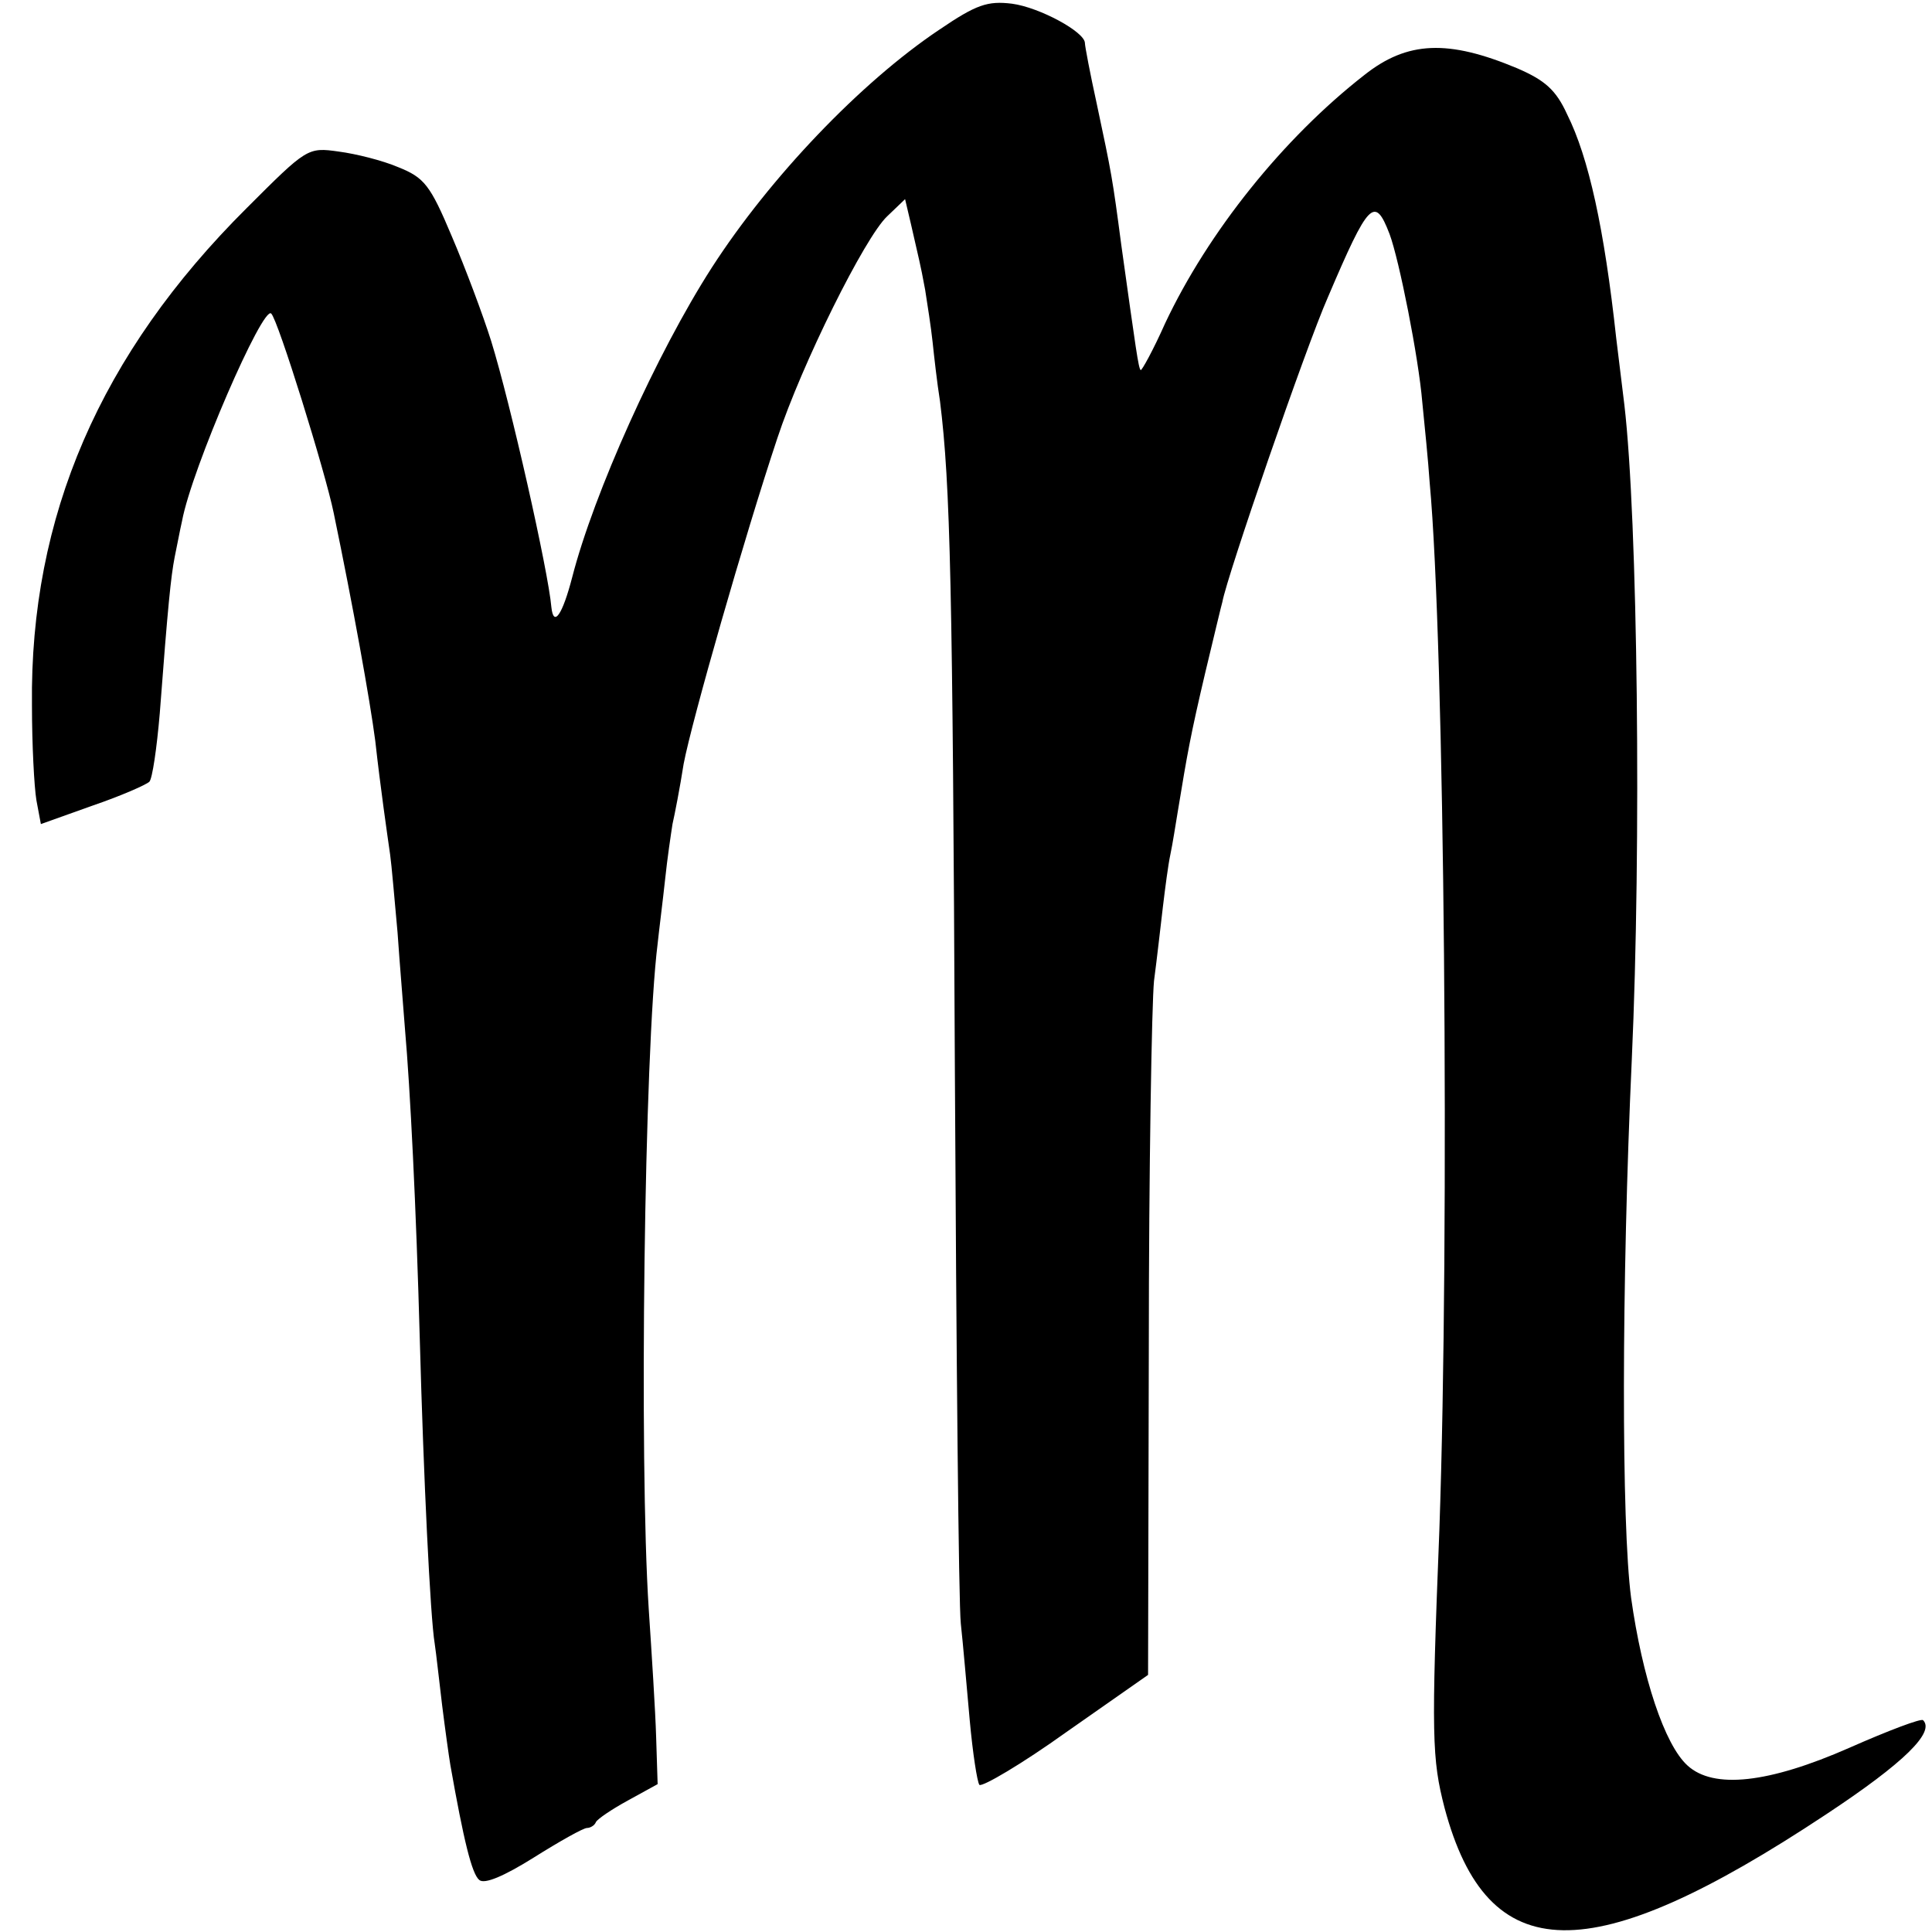
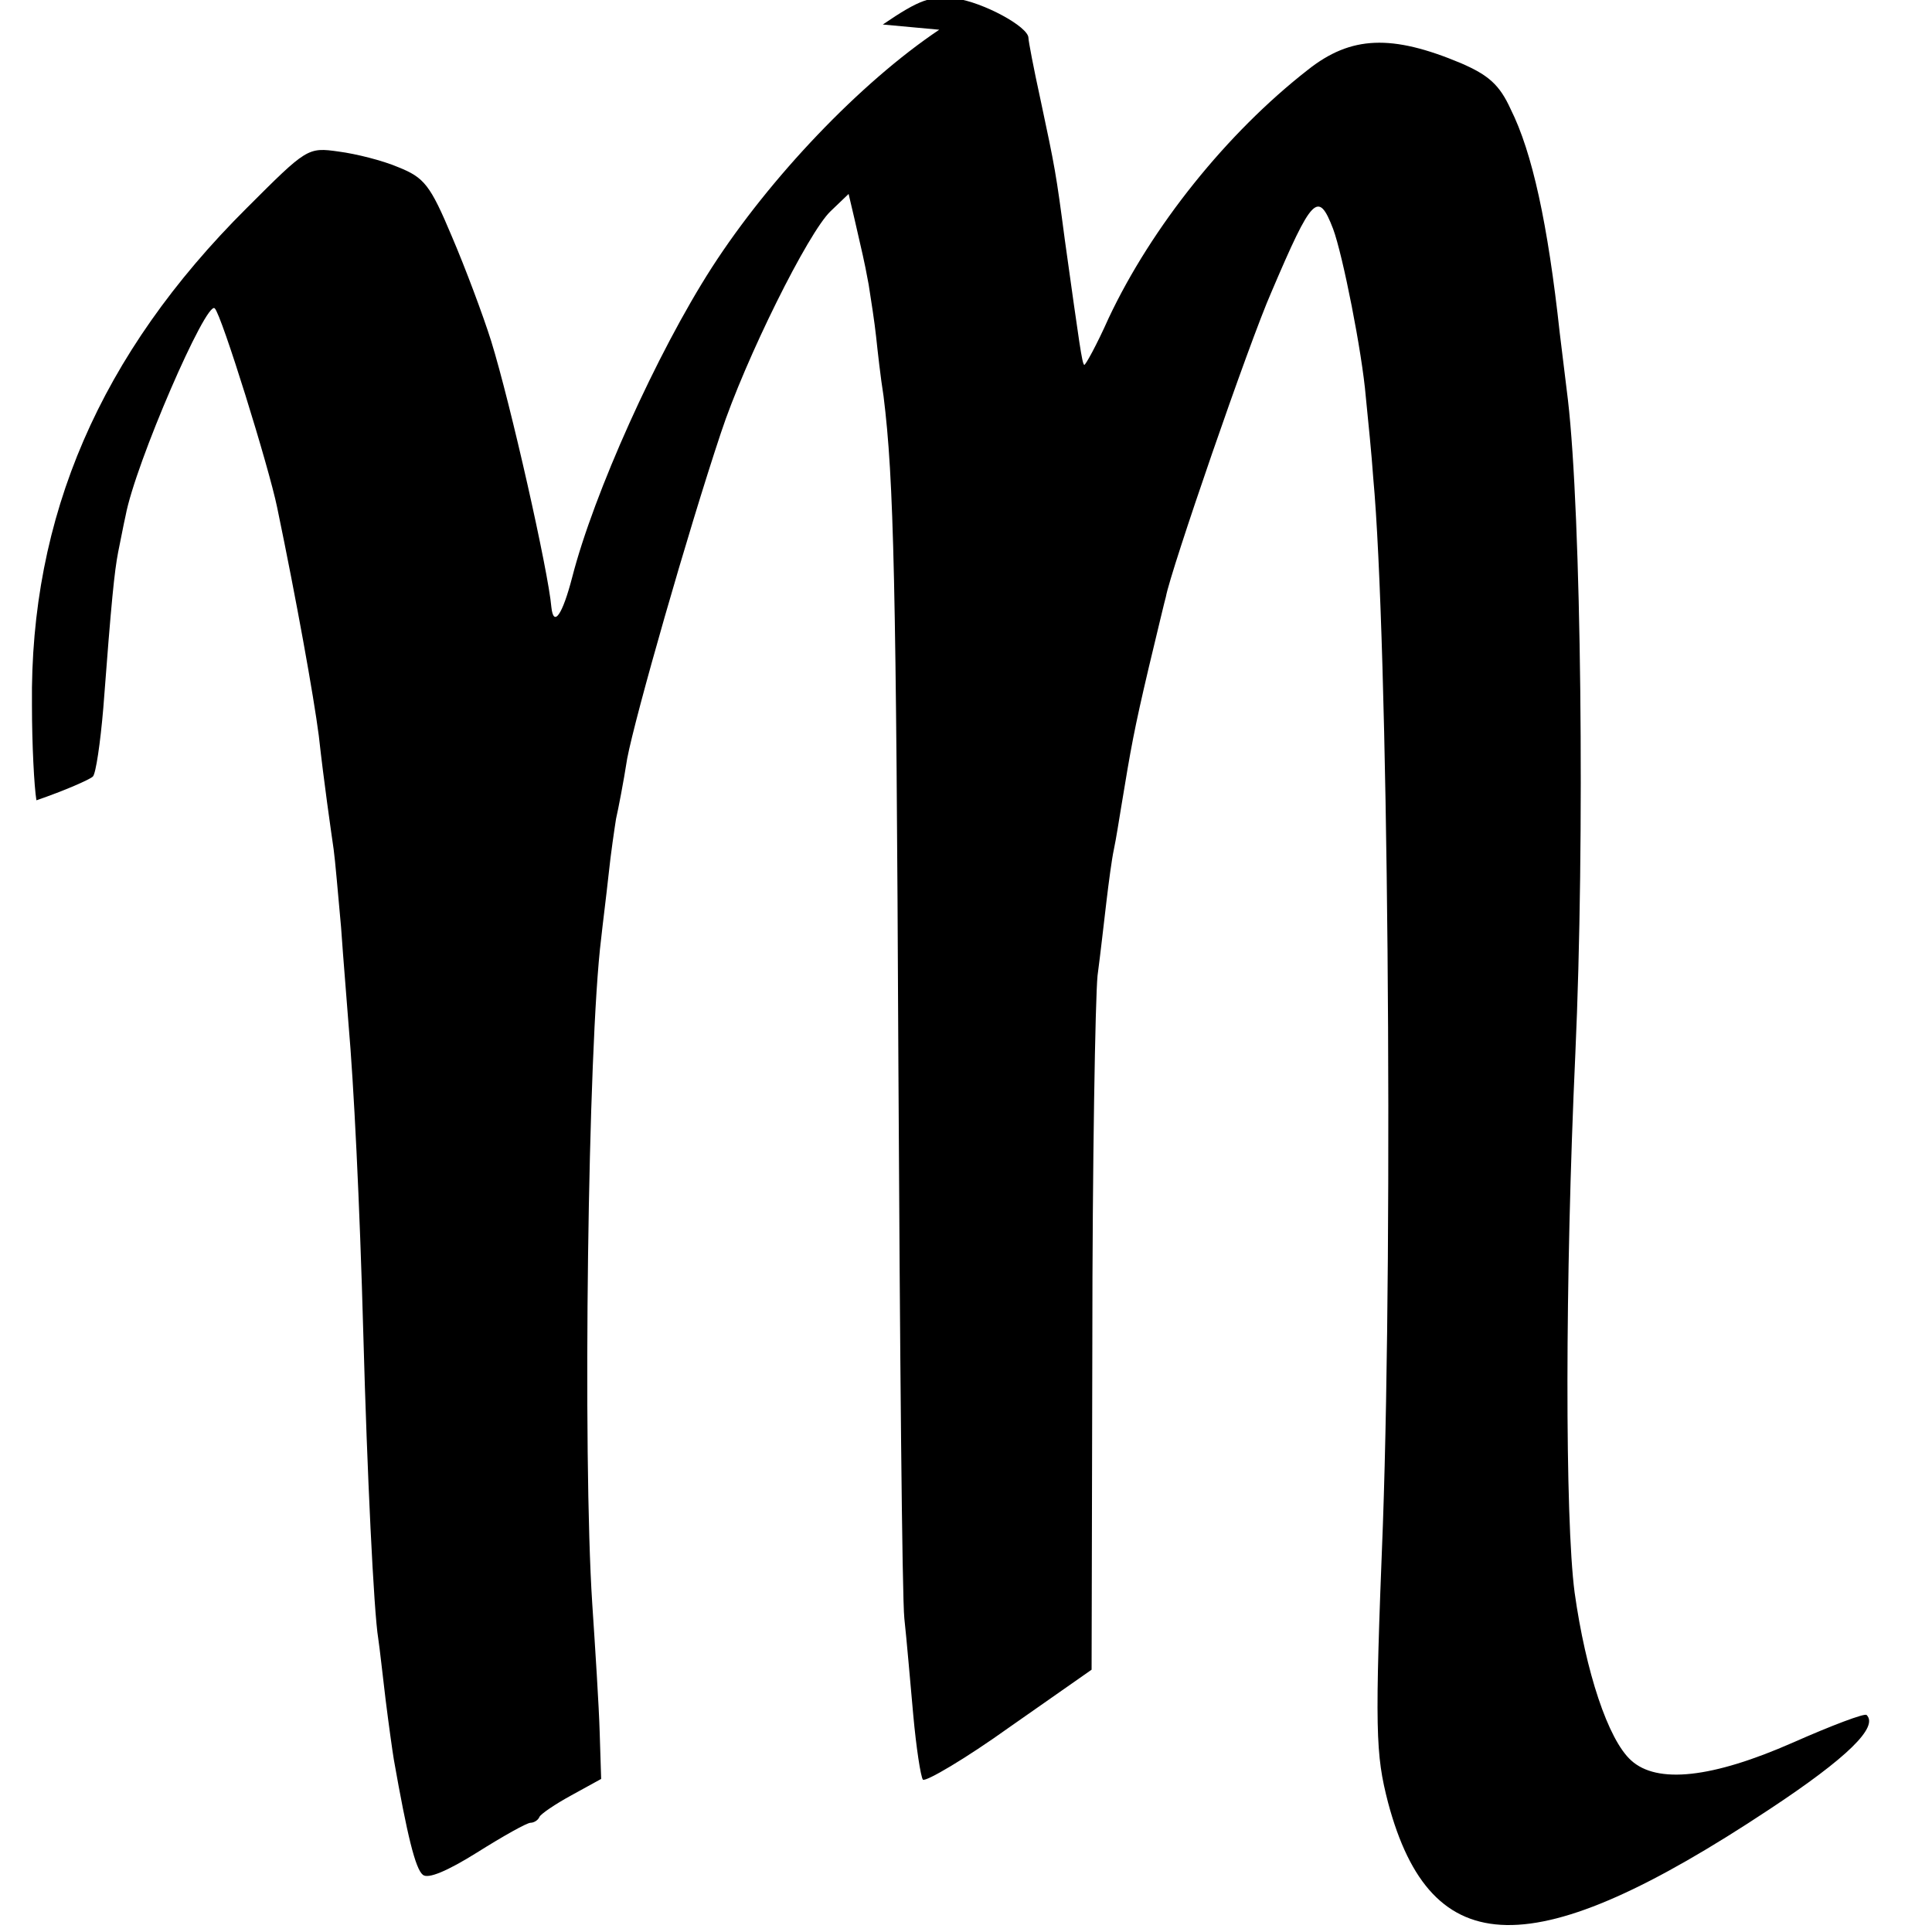
<svg xmlns="http://www.w3.org/2000/svg" version="1.0" width="260pt" height="260pt" viewBox="0 0 260 260" preserveAspectRatio="xMidYMid meet">
  <g transform="translate(0,260) scale(0.1,-0.1)" fill="#000000" stroke="none">
-     <path d="M1264 2560 c-106 -71 -228 -199 -306 -320 -74 -115 -159 -304 -188 -417 -13 -50 -25 -68 -28 -40 -4 48 -55 274 -81 358 -11 35 -35 99 -53 141 -29 69 -37 79 -72 93 -21 9 -57 18 -80 21 -42 6 -43 5 -124 -76 -197 -196 -292 -415 -289 -669 0 -53 3 -110 6 -128 l6 -32 70 25 c38 13 72 28 76 32 4 4 10 45 14 92 11 146 15 184 20 210 3 14 7 36 10 49 13 70 109 291 120 279 9 -8 73 -214 84 -268 26 -125 49 -253 56 -307 7 -63 16 -125 20 -153 2 -14 6 -61 10 -105 3 -44 8 -102 10 -130 7 -80 15 -237 20 -420 5 -183 14 -371 20 -407 2 -13 6 -50 10 -83 4 -32 9 -68 11 -80 18 -102 29 -147 39 -155 7 -6 33 5 73 30 35 22 67 40 72 40 4 0 10 3 12 8 2 4 21 17 43 29 l40 22 -2 63 c-1 35 -6 113 -10 173 -13 199 -6 751 12 895 2 19 7 58 10 86 3 29 8 62 10 75 3 13 10 49 15 81 11 58 82 306 126 438 33 100 118 271 148 299 l24 23 8 -34 c11 -49 12 -50 19 -88 3 -19 8 -51 10 -70 2 -19 6 -55 10 -80 14 -112 17 -251 20 -900 2 -382 5 -717 8 -745 3 -27 8 -86 12 -130 4 -44 10 -83 13 -87 4 -3 57 28 117 71 l110 77 1 439 c0 242 4 465 7 495 4 30 9 75 12 100 3 25 7 56 10 70 3 14 7 40 10 58 13 79 17 102 37 187 12 50 22 92 23 95 6 34 112 342 142 410 55 129 63 137 83 85 13 -35 39 -166 44 -226 3 -30 8 -79 10 -109 20 -215 27 -1010 13 -1409 -11 -278 -10 -308 7 -374 58 -217 196 -219 513 -9 106 70 147 111 131 127 -2 3 -47 -14 -99 -37 -109 -48 -183 -56 -218 -24 -31 28 -61 119 -76 226 -13 99 -13 420 1 725 13 287 8 726 -10 880 -2 17 -7 57 -11 90 -16 147 -37 243 -66 301 -15 33 -30 46 -67 62 -93 39 -148 37 -206 -9 -109 -85 -210 -211 -268 -334 -16 -36 -32 -65 -33 -63 -3 3 -6 25 -26 168 -12 91 -13 96 -33 190 -9 41 -16 78 -16 82 0 15 -61 48 -98 53 -33 4 -48 -1 -98 -35z" />
+     <path d="M1264 2560 c-106 -71 -228 -199 -306 -320 -74 -115 -159 -304 -188 -417 -13 -50 -25 -68 -28 -40 -4 48 -55 274 -81 358 -11 35 -35 99 -53 141 -29 69 -37 79 -72 93 -21 9 -57 18 -80 21 -42 6 -43 5 -124 -76 -197 -196 -292 -415 -289 -669 0 -53 3 -110 6 -128 c38 13 72 28 76 32 4 4 10 45 14 92 11 146 15 184 20 210 3 14 7 36 10 49 13 70 109 291 120 279 9 -8 73 -214 84 -268 26 -125 49 -253 56 -307 7 -63 16 -125 20 -153 2 -14 6 -61 10 -105 3 -44 8 -102 10 -130 7 -80 15 -237 20 -420 5 -183 14 -371 20 -407 2 -13 6 -50 10 -83 4 -32 9 -68 11 -80 18 -102 29 -147 39 -155 7 -6 33 5 73 30 35 22 67 40 72 40 4 0 10 3 12 8 2 4 21 17 43 29 l40 22 -2 63 c-1 35 -6 113 -10 173 -13 199 -6 751 12 895 2 19 7 58 10 86 3 29 8 62 10 75 3 13 10 49 15 81 11 58 82 306 126 438 33 100 118 271 148 299 l24 23 8 -34 c11 -49 12 -50 19 -88 3 -19 8 -51 10 -70 2 -19 6 -55 10 -80 14 -112 17 -251 20 -900 2 -382 5 -717 8 -745 3 -27 8 -86 12 -130 4 -44 10 -83 13 -87 4 -3 57 28 117 71 l110 77 1 439 c0 242 4 465 7 495 4 30 9 75 12 100 3 25 7 56 10 70 3 14 7 40 10 58 13 79 17 102 37 187 12 50 22 92 23 95 6 34 112 342 142 410 55 129 63 137 83 85 13 -35 39 -166 44 -226 3 -30 8 -79 10 -109 20 -215 27 -1010 13 -1409 -11 -278 -10 -308 7 -374 58 -217 196 -219 513 -9 106 70 147 111 131 127 -2 3 -47 -14 -99 -37 -109 -48 -183 -56 -218 -24 -31 28 -61 119 -76 226 -13 99 -13 420 1 725 13 287 8 726 -10 880 -2 17 -7 57 -11 90 -16 147 -37 243 -66 301 -15 33 -30 46 -67 62 -93 39 -148 37 -206 -9 -109 -85 -210 -211 -268 -334 -16 -36 -32 -65 -33 -63 -3 3 -6 25 -26 168 -12 91 -13 96 -33 190 -9 41 -16 78 -16 82 0 15 -61 48 -98 53 -33 4 -48 -1 -98 -35z" />
  </g>
</svg>